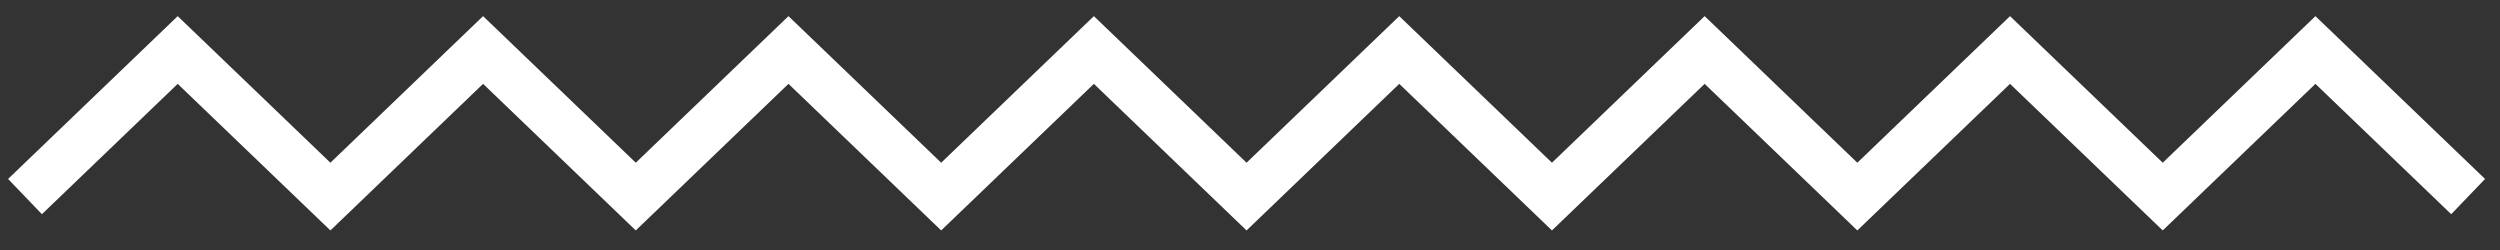
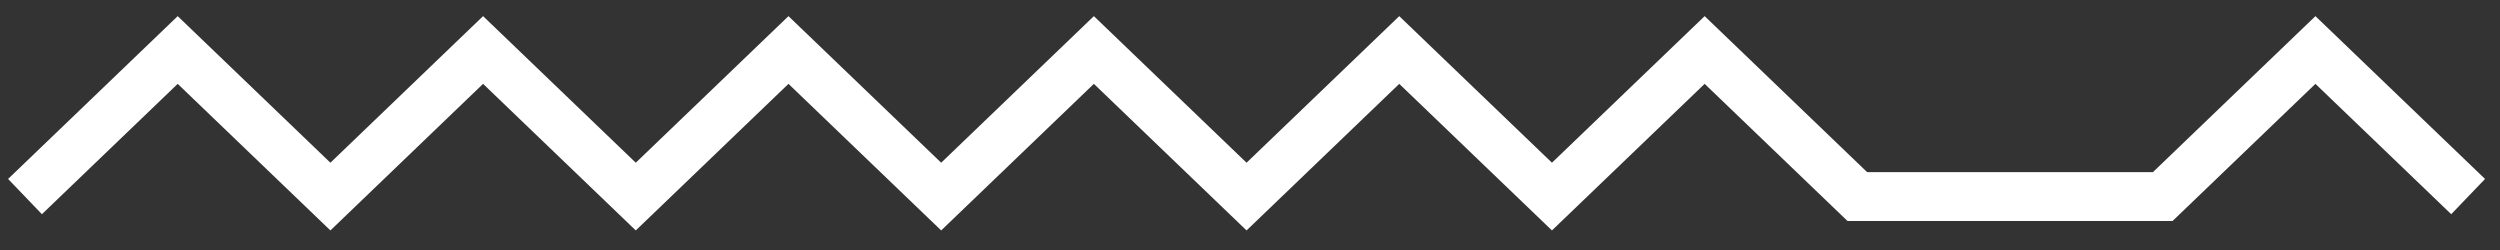
<svg xmlns="http://www.w3.org/2000/svg" fill="none" height="100%" overflow="visible" preserveAspectRatio="none" style="display: block;" viewBox="0 0 100 10" width="100%">
  <rect x="0" y="0" width="100" height="10" fill="#333333" stroke="none" />
-   <path d="M1 7.863L7.108 2L13.216 7.863L19.323 2L25.431 7.863L31.539 2L37.647 7.863L43.755 2L49.862 7.863L55.97 2L62.078 7.863L68.186 2L74.293 7.863L80.401 2L86.509 7.863L92.617 2L98.725 7.863" id="Vector 4" stroke="white" stroke-width="1.954" />
+   <path d="M1 7.863L7.108 2L13.216 7.863L19.323 2L25.431 7.863L31.539 2L37.647 7.863L43.755 2L49.862 7.863L55.97 2L62.078 7.863L68.186 2L74.293 7.863L86.509 7.863L92.617 2L98.725 7.863" id="Vector 4" stroke="white" stroke-width="1.954" />
</svg>